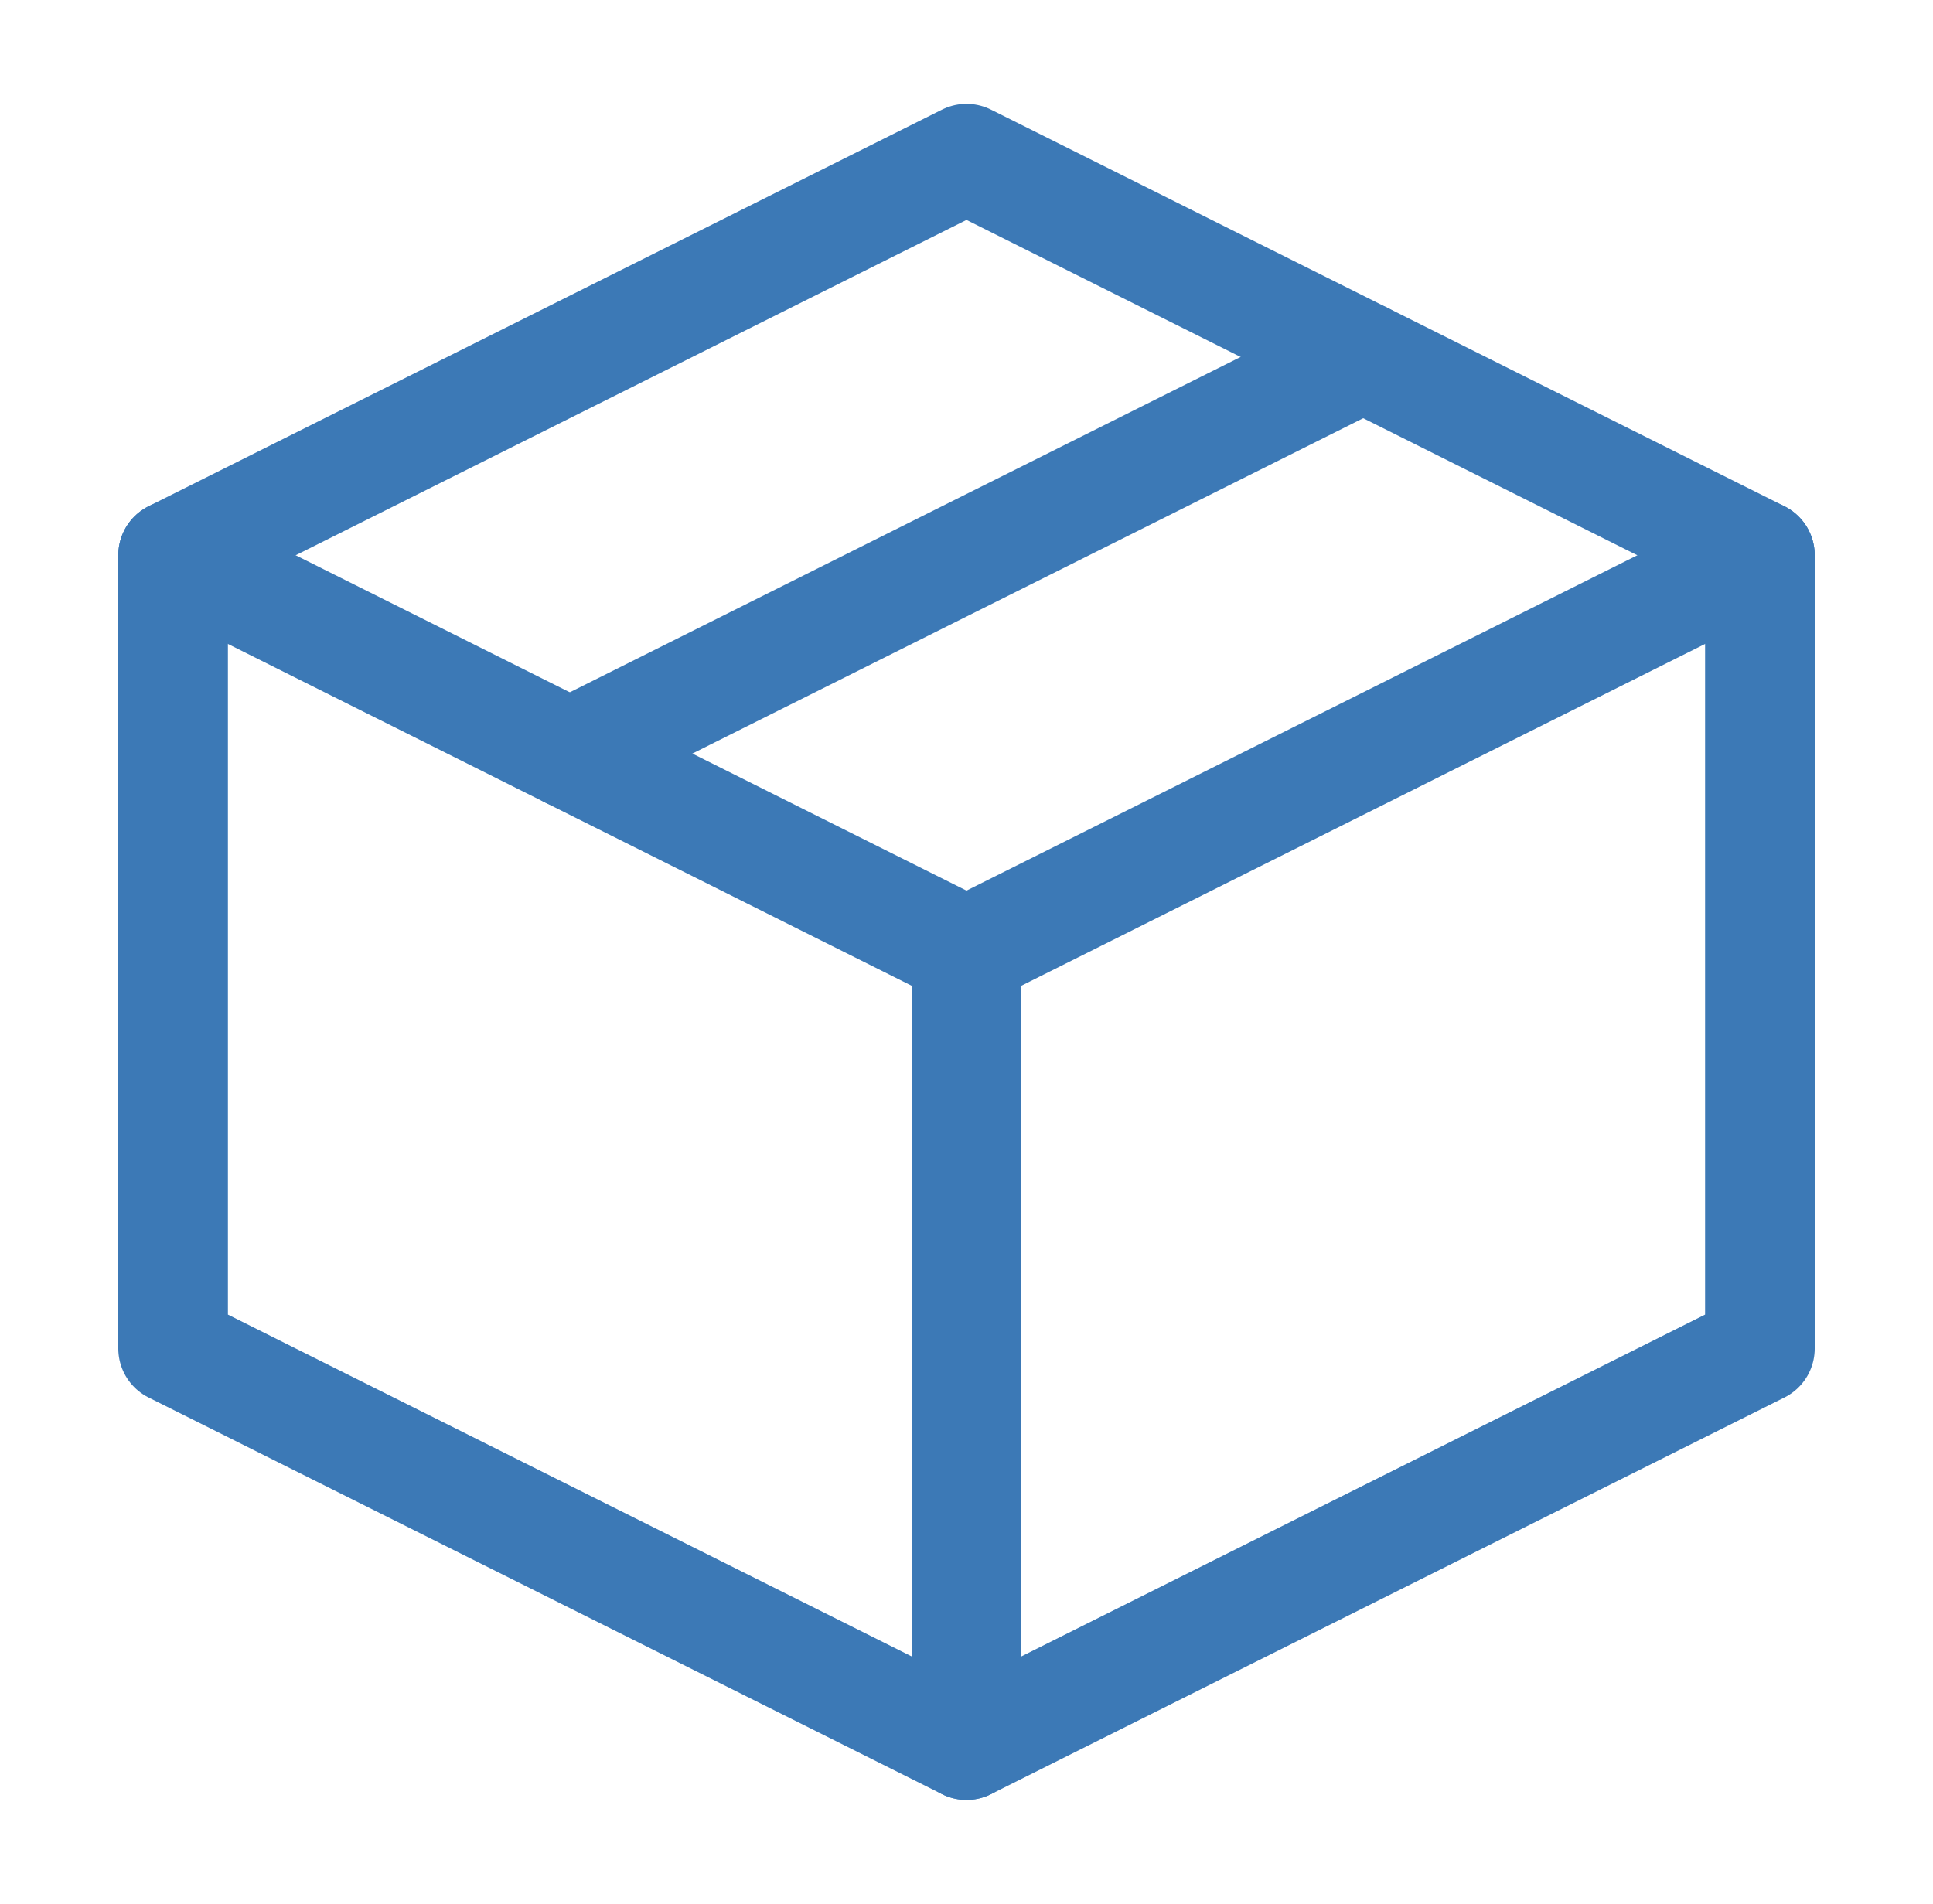
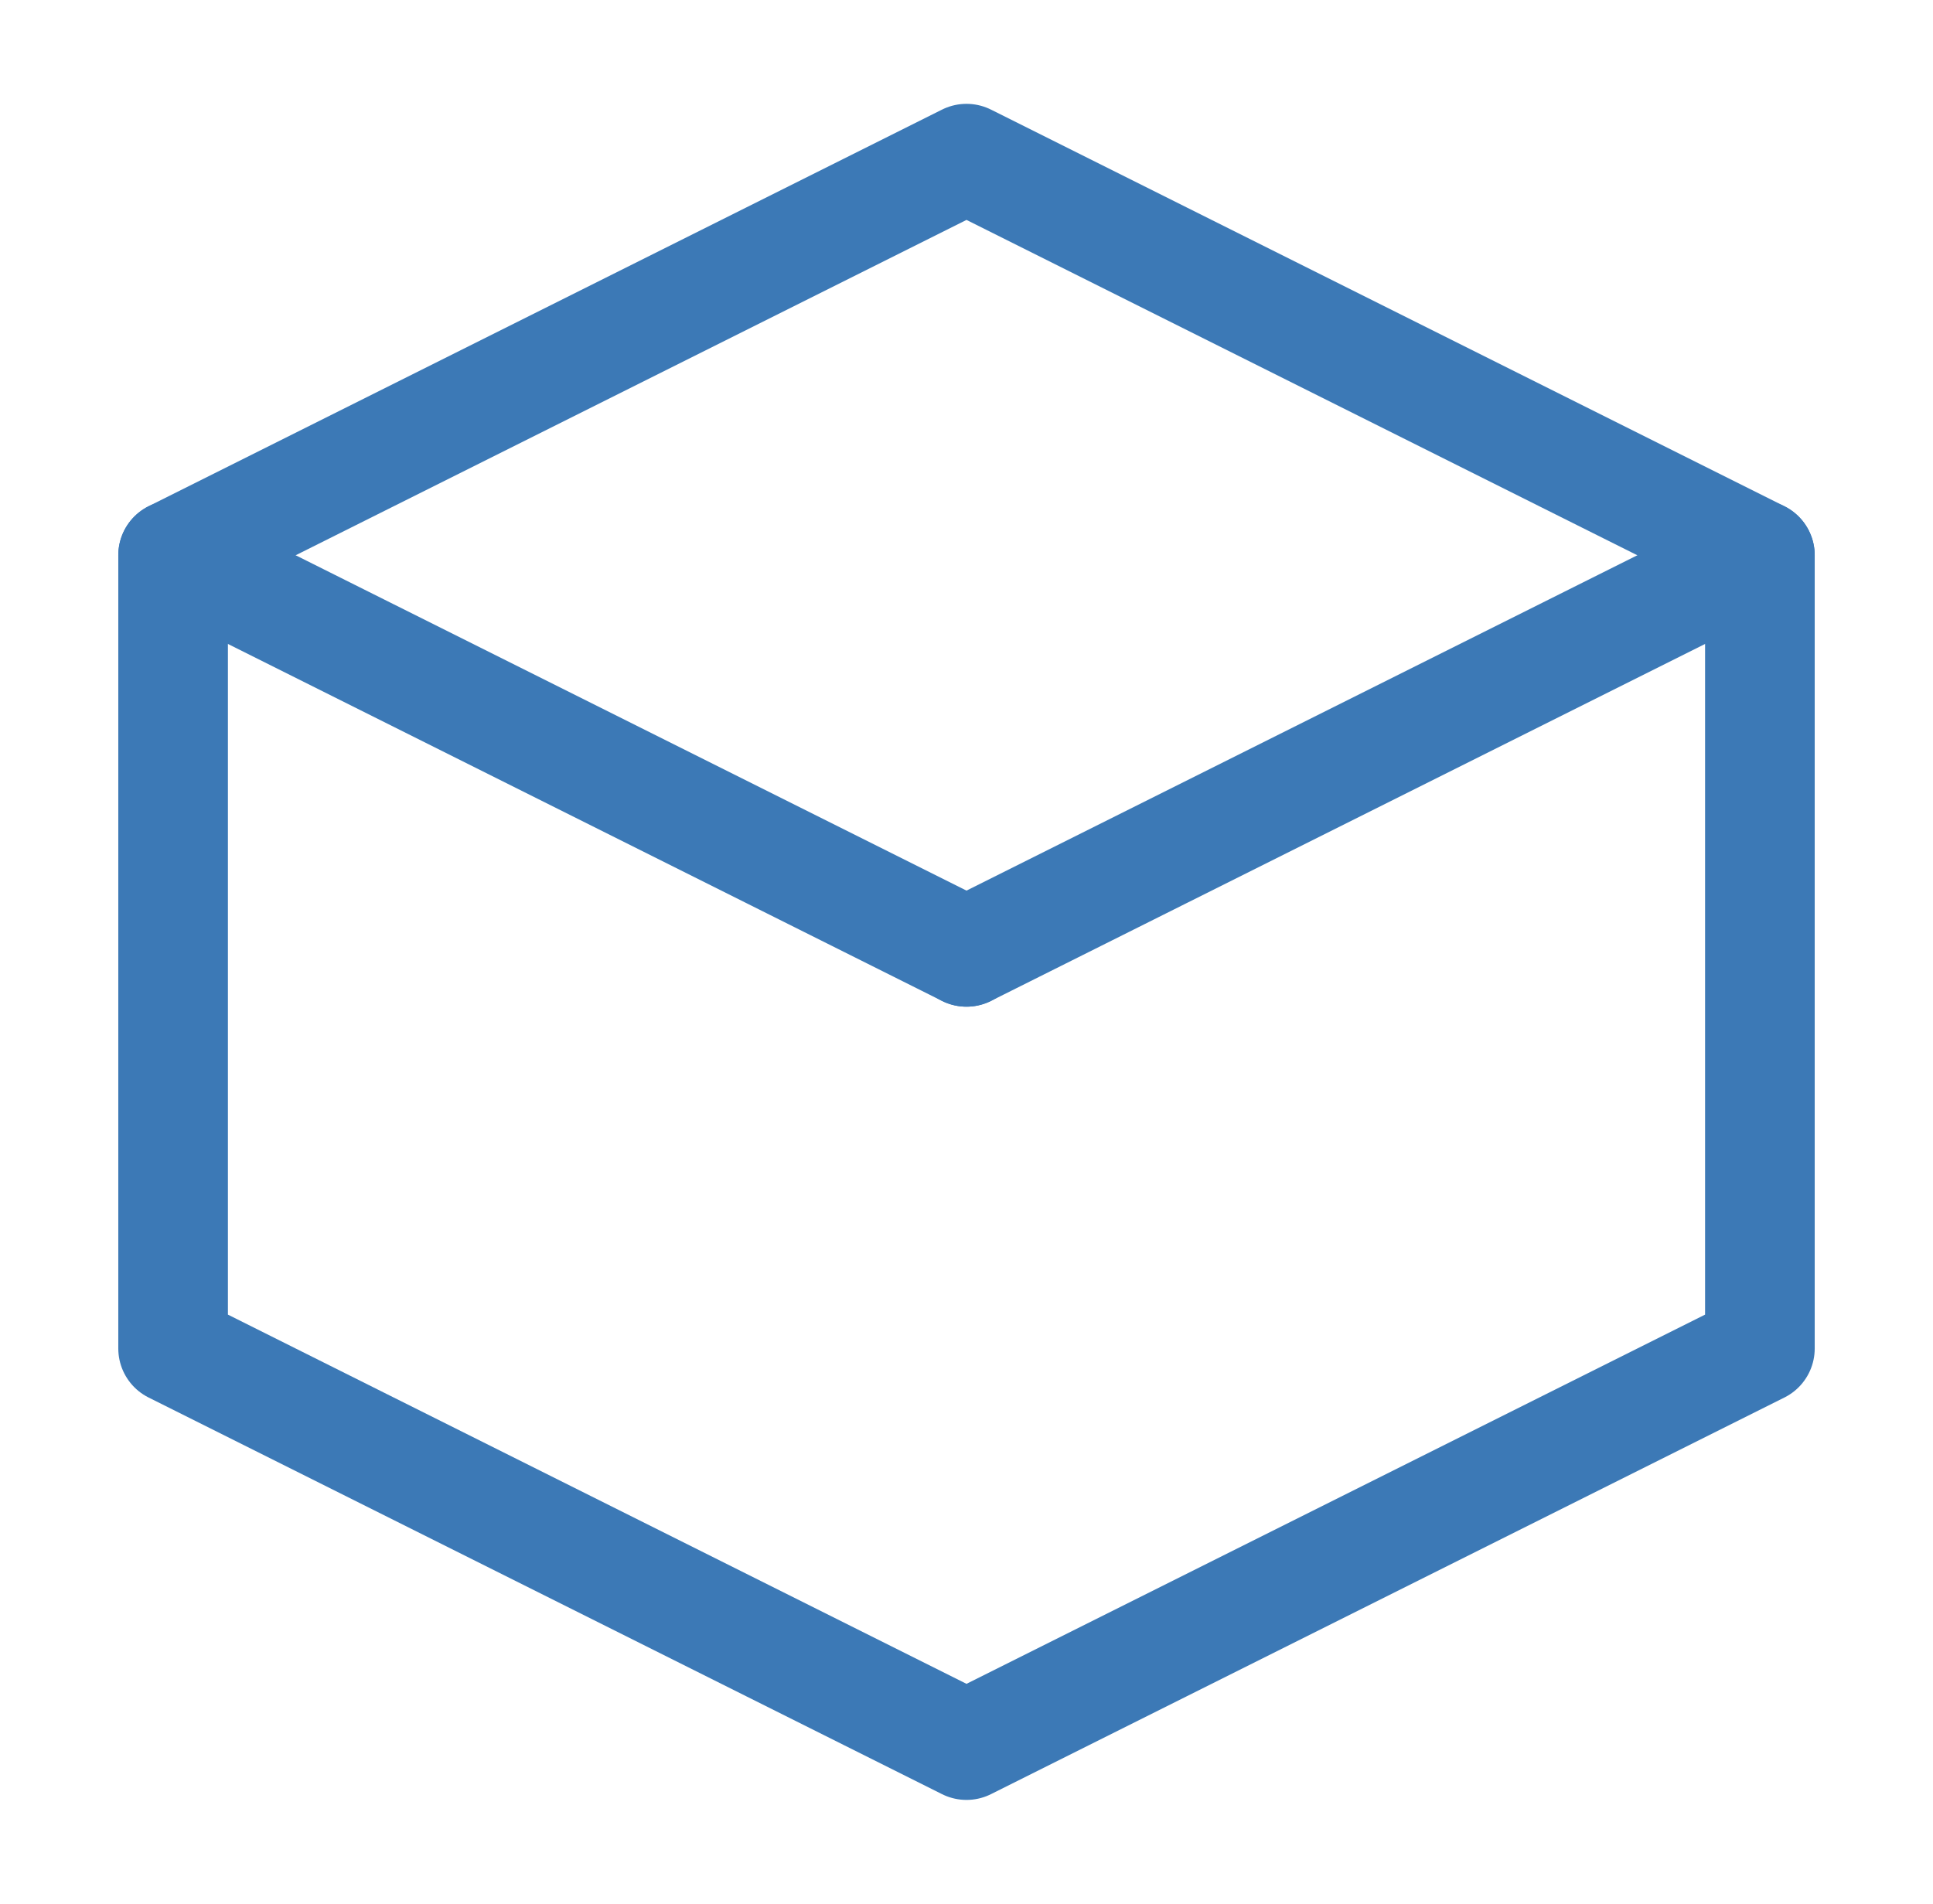
<svg xmlns="http://www.w3.org/2000/svg" width="67" height="66" viewBox="0 0 67 66" fill="none">
-   <path fill-rule="evenodd" clip-rule="evenodd" d="M61 19.25L33.5 5.5L6 19.25V46.75L33.5 60.5L61 46.75V19.25Z" stroke="#3C79B6" stroke-width="3.8" stroke-linejoin="round" />
+   <path fill-rule="evenodd" clip-rule="evenodd" d="M61 19.25L33.5 5.5L6 19.25V46.75L33.5 60.5L61 46.75Z" stroke="#3C79B6" stroke-width="3.8" stroke-linejoin="round" />
  <path d="M6 19.25L33.5 33" stroke="#3C79B6" stroke-width="3.8" stroke-linecap="round" stroke-linejoin="round" />
-   <path d="M33.5 60.5V33" stroke="#3C79B6" stroke-width="3.8" stroke-linecap="round" stroke-linejoin="round" />
  <path d="M61 19.25L33.5 33" stroke="#3C79B6" stroke-width="3.8" stroke-linecap="round" stroke-linejoin="round" />
-   <path d="M47.25 12.375L19.75 26.125" stroke="#3C79B6" stroke-width="3.8" stroke-linecap="round" stroke-linejoin="round" />
</svg>